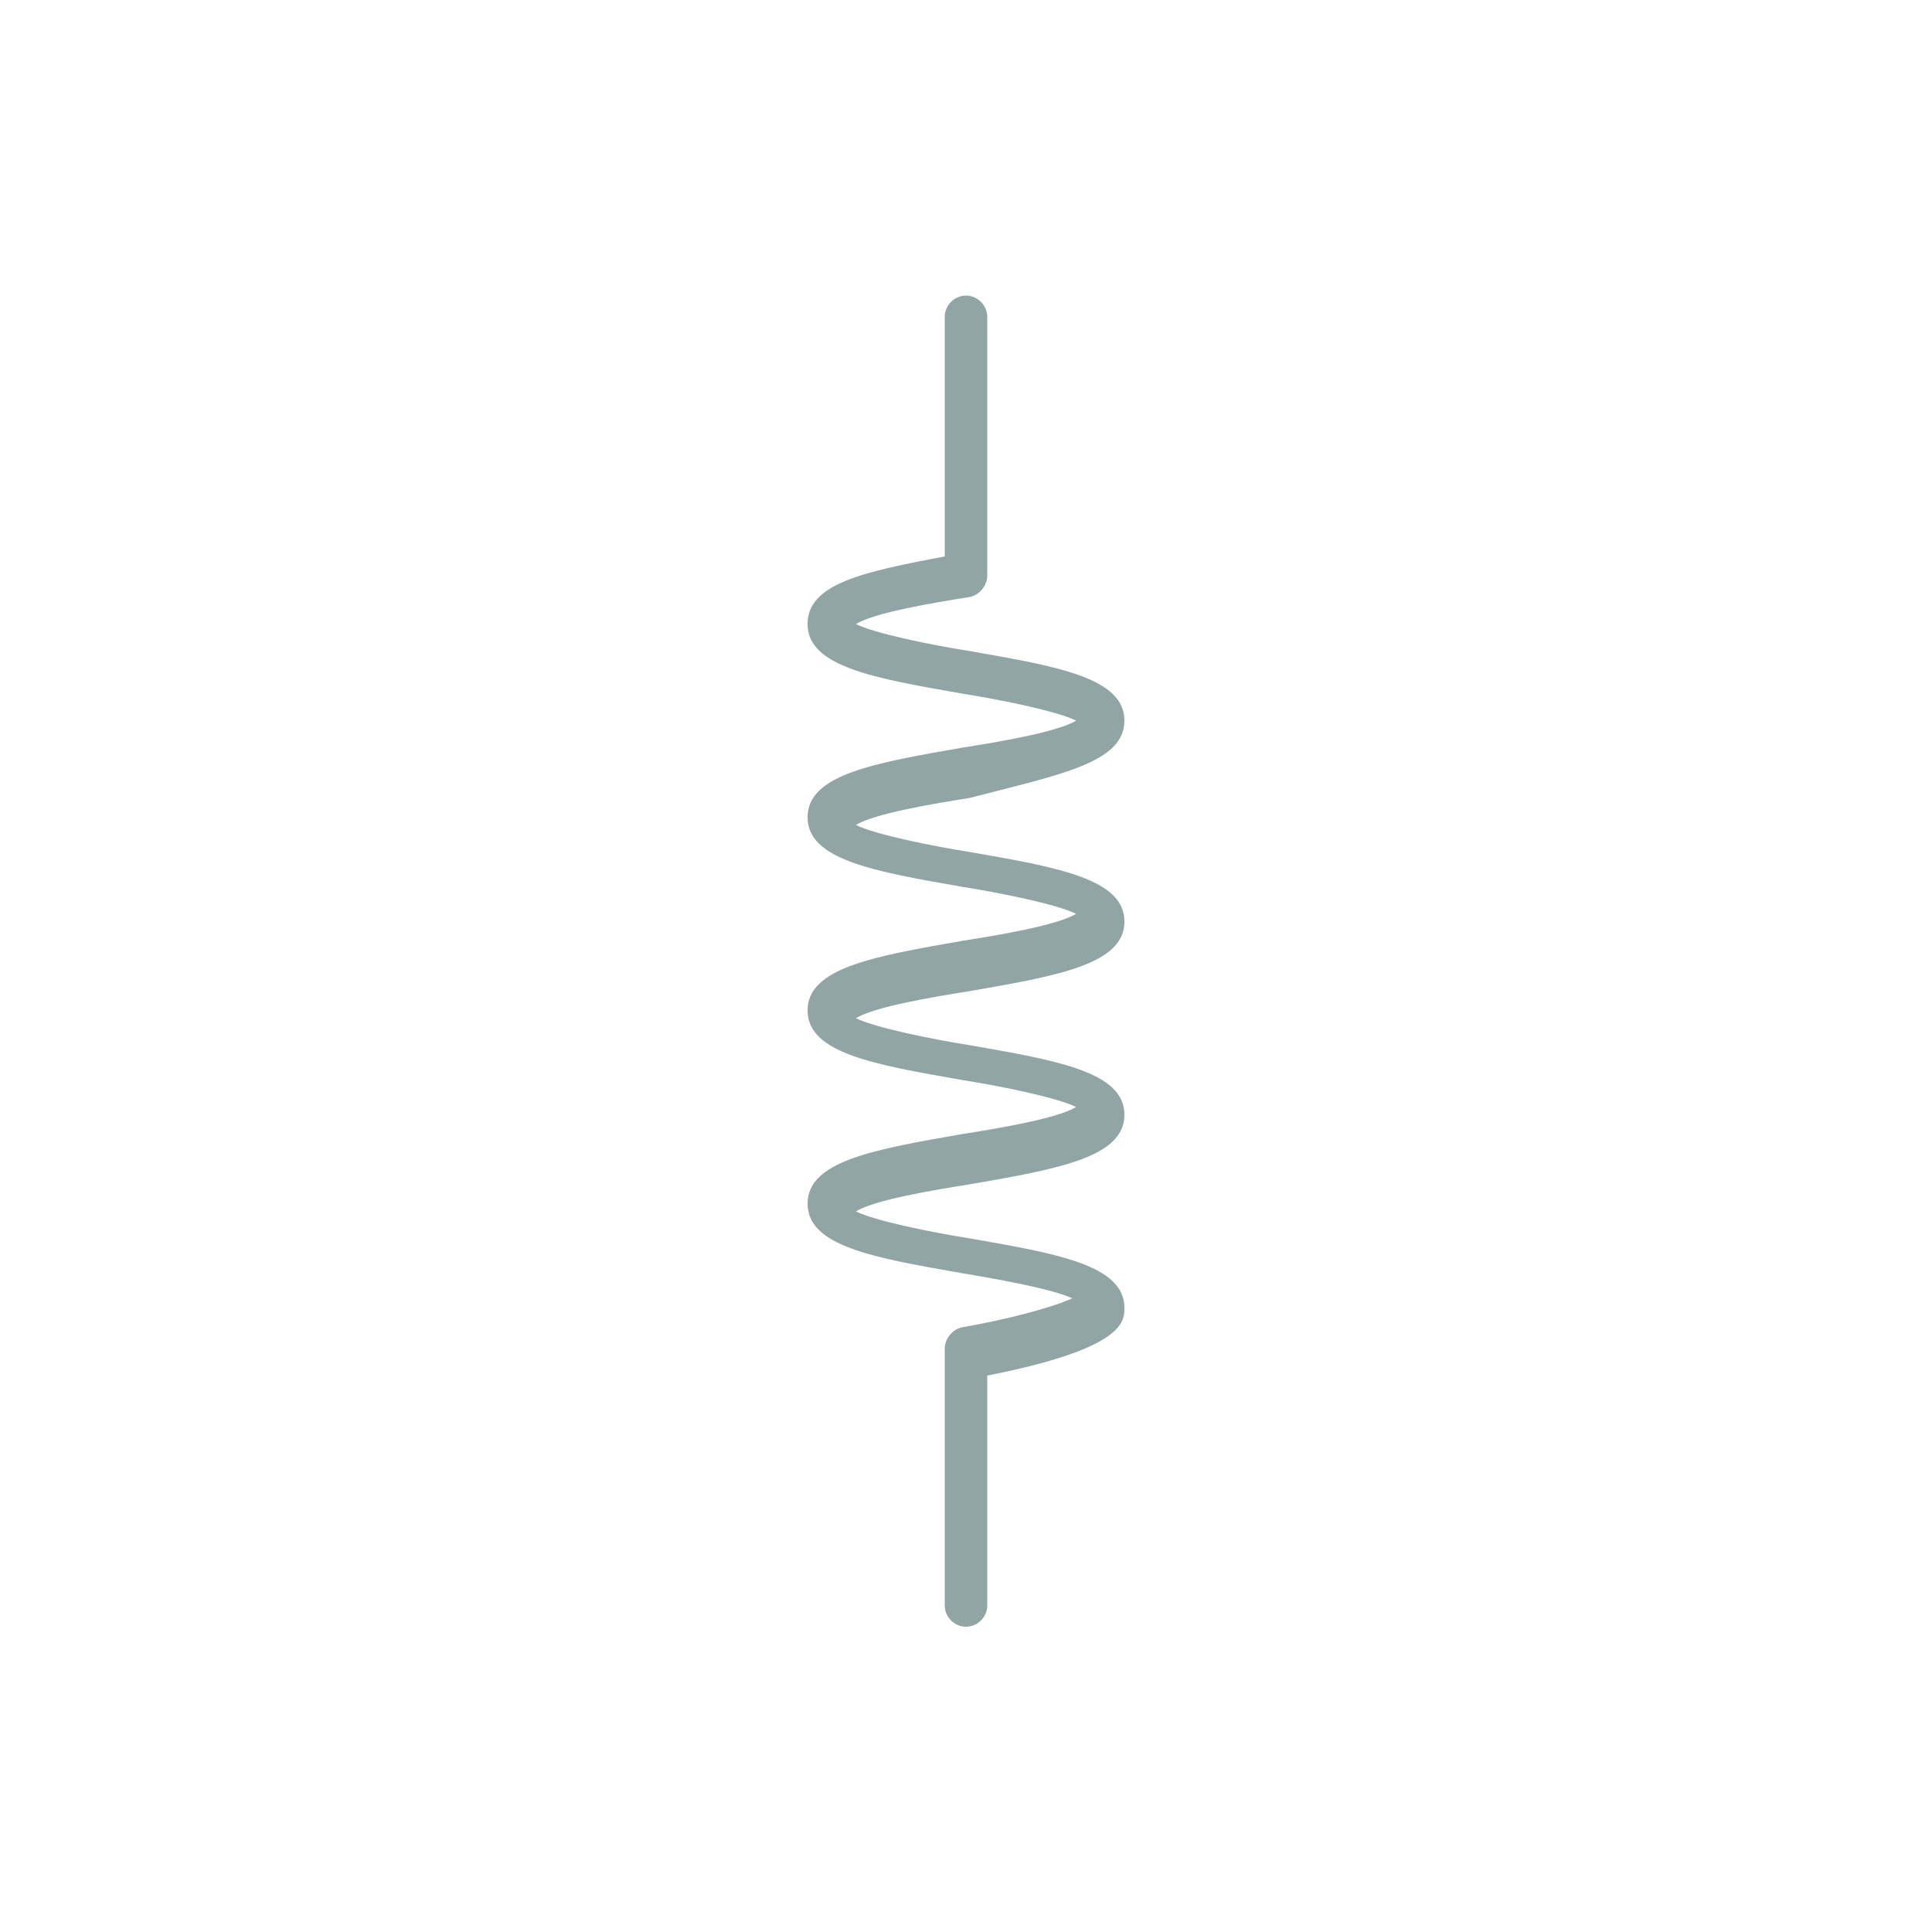
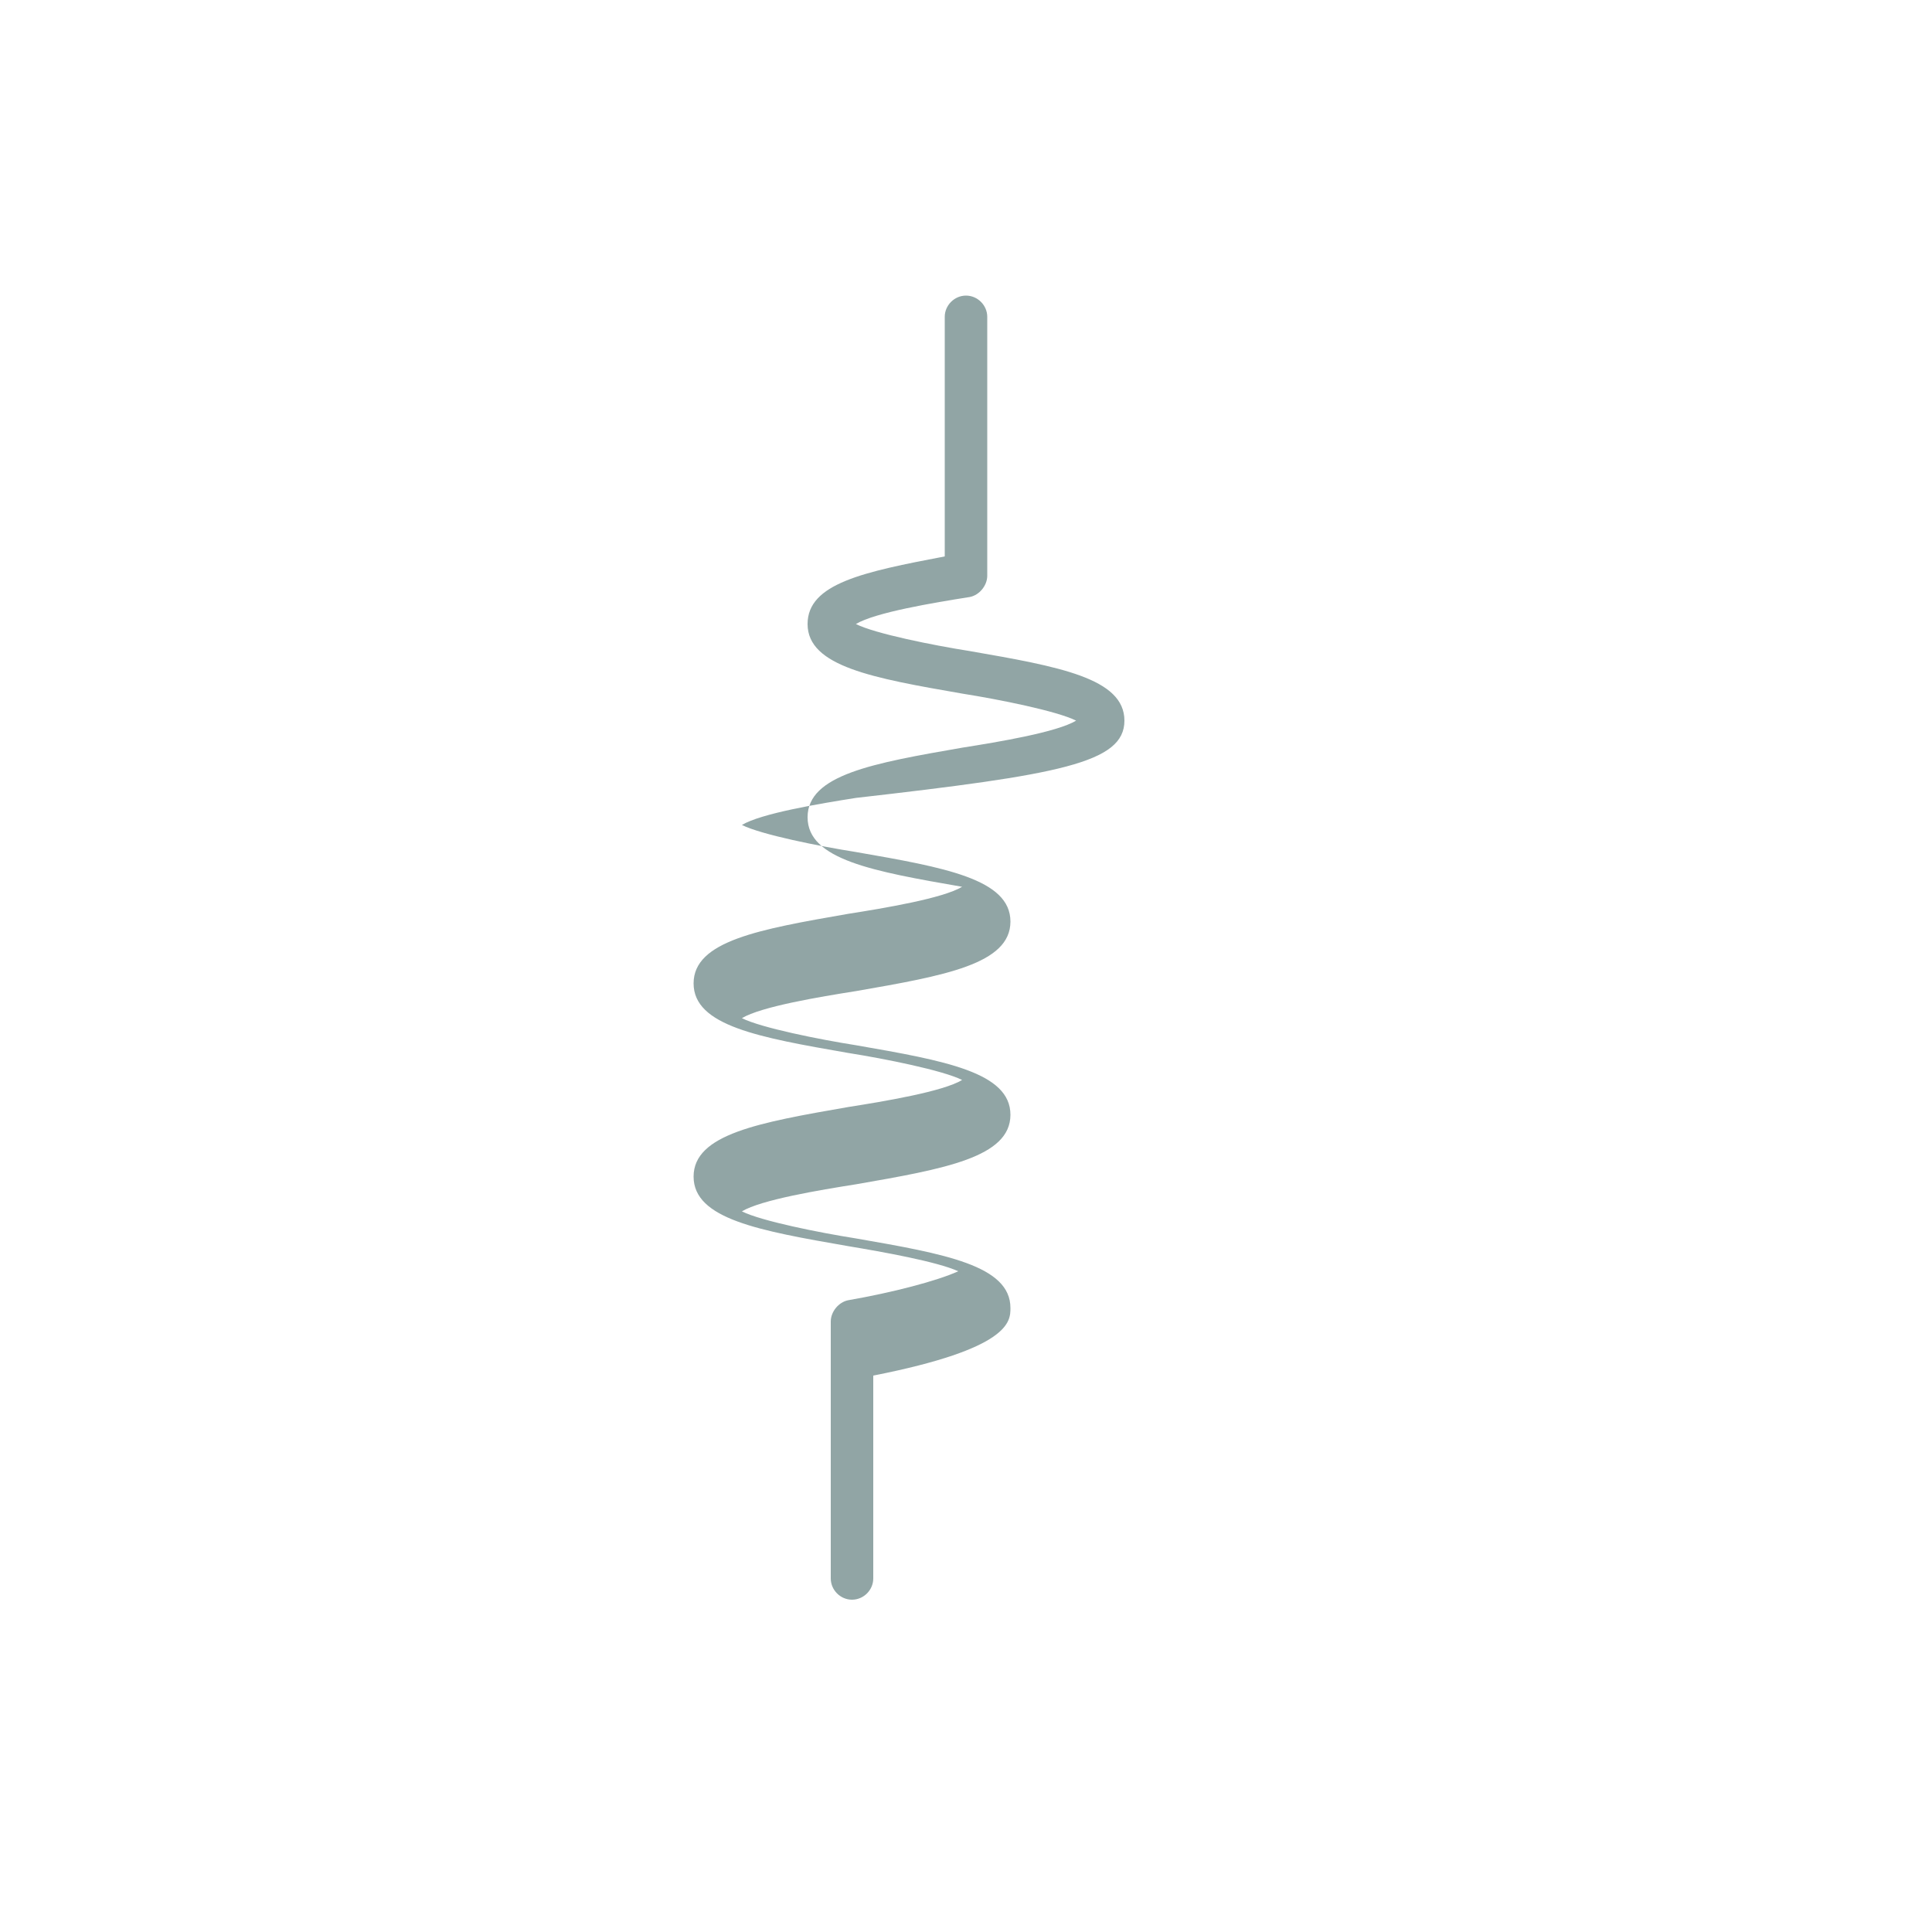
<svg xmlns="http://www.w3.org/2000/svg" version="1.1" id="Layer_1" x="0px" y="0px" viewBox="0 0 100 100" style="enable-background:new 0 0 100 100;" xml:space="preserve">
  <style type="text/css">
	.st0{fill:#91A5A5;}
</style>
  <g>
-     <path class="st0" d="M58.2,37.3c0-2.2-3.4-2.8-8-3.6c-1.9-0.3-4.9-0.9-5.9-1.4c1-0.6,4-1.1,5.9-1.4c0.5-0.1,0.9-0.6,0.9-1.1V16.4   c0-0.6-0.5-1.1-1.1-1.1c-0.6,0-1.1,0.5-1.1,1.1v12.4c-4.2,0.8-7.1,1.4-7.1,3.5c0,2.2,3.4,2.8,8,3.6c1.9,0.3,4.9,0.9,5.9,1.4   c-1,0.6-4,1.1-5.9,1.4c-4.6,0.8-8,1.4-8,3.6c0,2.2,3.4,2.8,8,3.6c1.9,0.3,4.9,0.9,5.9,1.4c-1,0.6-4,1.1-5.9,1.4   c-4.6,0.8-8,1.4-8,3.6c0,2.2,3.4,2.8,8,3.6c1.9,0.3,4.9,0.9,5.9,1.4c-1,0.6-4,1.1-5.9,1.4c-4.6,0.8-8,1.4-8,3.6   c0,2.2,3.4,2.8,8,3.6c1.8,0.3,4.6,0.8,5.7,1.3c-1.1,0.5-3.4,1.1-5.7,1.5c-0.5,0.1-0.9,0.6-0.9,1.1v13.3c0,0.6,0.5,1.1,1.1,1.1   c0.6,0,1.1-0.5,1.1-1.1V71.2c7.1-1.4,7.1-2.8,7.1-3.5c0-2.2-3.4-2.8-8-3.6c-1.9-0.3-4.9-0.9-5.9-1.4c1-0.6,4-1.1,5.9-1.4   c4.6-0.8,8-1.4,8-3.6c0-2.2-3.4-2.8-8-3.6c-1.9-0.3-4.9-0.9-5.9-1.4c1-0.6,4-1.1,5.9-1.4c4.6-0.8,8-1.4,8-3.6c0-2.2-3.4-2.8-8-3.6   c-1.9-0.3-4.9-0.9-5.9-1.4c1-0.6,4-1.1,5.9-1.4C54.8,40.1,58.2,39.5,58.2,37.3z" />
+     <path class="st0" d="M58.2,37.3c0-2.2-3.4-2.8-8-3.6c-1.9-0.3-4.9-0.9-5.9-1.4c1-0.6,4-1.1,5.9-1.4c0.5-0.1,0.9-0.6,0.9-1.1V16.4   c0-0.6-0.5-1.1-1.1-1.1c-0.6,0-1.1,0.5-1.1,1.1v12.4c-4.2,0.8-7.1,1.4-7.1,3.5c0,2.2,3.4,2.8,8,3.6c1.9,0.3,4.9,0.9,5.9,1.4   c-1,0.6-4,1.1-5.9,1.4c-4.6,0.8-8,1.4-8,3.6c0,2.2,3.4,2.8,8,3.6c-1,0.6-4,1.1-5.9,1.4   c-4.6,0.8-8,1.4-8,3.6c0,2.2,3.4,2.8,8,3.6c1.9,0.3,4.9,0.9,5.9,1.4c-1,0.6-4,1.1-5.9,1.4c-4.6,0.8-8,1.4-8,3.6   c0,2.2,3.4,2.8,8,3.6c1.8,0.3,4.6,0.8,5.7,1.3c-1.1,0.5-3.4,1.1-5.7,1.5c-0.5,0.1-0.9,0.6-0.9,1.1v13.3c0,0.6,0.5,1.1,1.1,1.1   c0.6,0,1.1-0.5,1.1-1.1V71.2c7.1-1.4,7.1-2.8,7.1-3.5c0-2.2-3.4-2.8-8-3.6c-1.9-0.3-4.9-0.9-5.9-1.4c1-0.6,4-1.1,5.9-1.4   c4.6-0.8,8-1.4,8-3.6c0-2.2-3.4-2.8-8-3.6c-1.9-0.3-4.9-0.9-5.9-1.4c1-0.6,4-1.1,5.9-1.4c4.6-0.8,8-1.4,8-3.6c0-2.2-3.4-2.8-8-3.6   c-1.9-0.3-4.9-0.9-5.9-1.4c1-0.6,4-1.1,5.9-1.4C54.8,40.1,58.2,39.5,58.2,37.3z" />
  </g>
</svg>